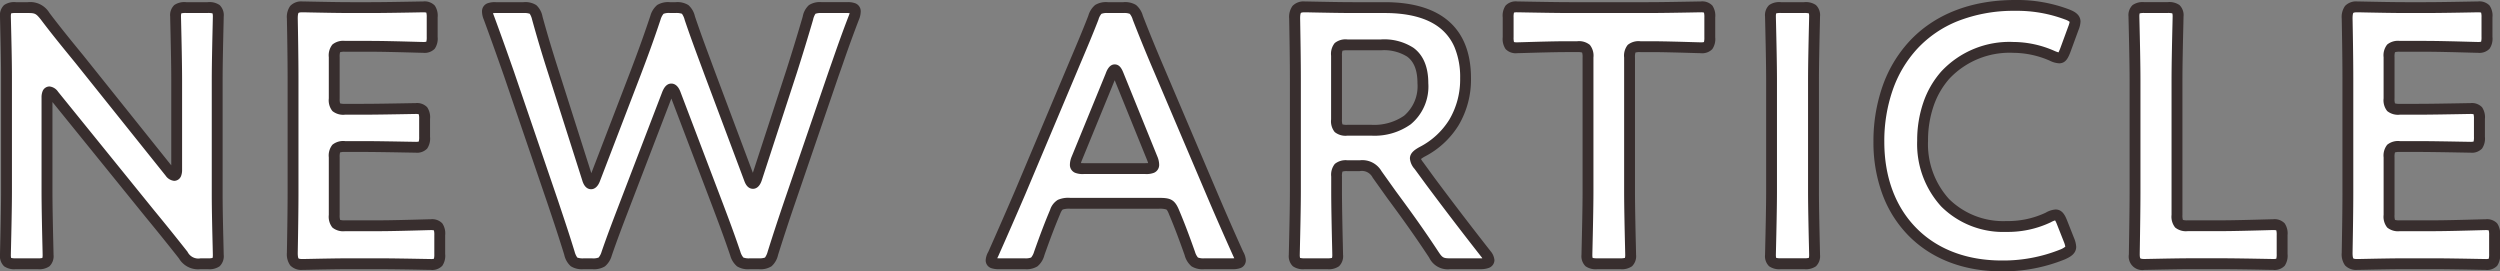
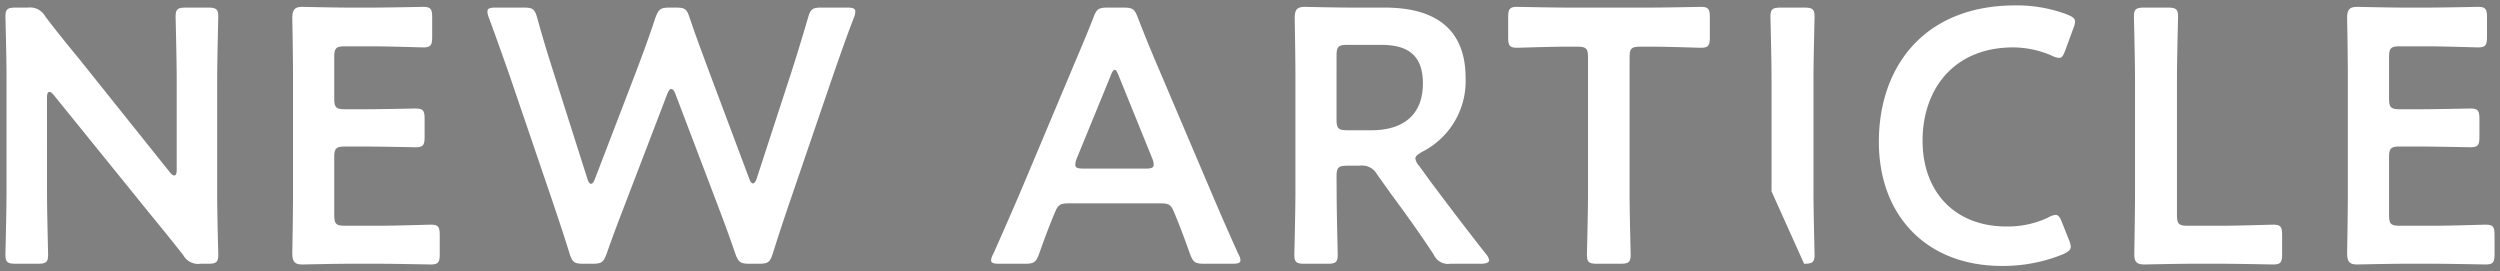
<svg xmlns="http://www.w3.org/2000/svg" width="345.5" height="37.5">
  <rect width="100%" height="100%" fill="#808080" stroke="none" />
-   <path fill="#fff" d="M6.492 13.5c0-.5.1-.8.35-.8q.225 0 .6.45l13.282 16.4c1.648 2 3.1 3.8 4.594 5.7a2.35 2.35 0 0 0 2.4 1.2h1c1.148 0 1.448-.2 1.448-1.25 0-.35-.15-5.5-.15-8.25v-15.9c0-2.9.15-8.4.15-8.75 0-1.05-.3-1.25-1.448-1.25h-3c-1.148 0-1.448.2-1.448 1.25 0 .35.15 5.85.15 8.75v12.4c0 .5-.1.8-.35.8q-.225 0-.6-.45L10.987 8.2c-1.6-1.95-3.2-3.9-4.744-5.95a2.39 2.39 0 0 0-2.4-1.2H2.2c-1.148 0-1.448.2-1.448 1.25 0 .35.15 5.45.15 8.25v15.9C.9 29.35.75 34.85.75 35.2c0 1.05.3 1.25 1.45 1.25h3c1.148 0 1.448-.2 1.448-1.25 0-.35-.15-5.85-.15-8.75Zm41.2 17.7c-1.248 0-1.5-.25-1.5-1.5v-7.95c0-1.25.25-1.5 1.5-1.5h2.5c2.347 0 6.891.1 7.241.1 1.049 0 1.248-.3 1.248-1.45v-2.45c0-1.15-.2-1.45-1.248-1.45-.35 0-4.894.1-7.241.1h-2.5c-1.248 0-1.5-.25-1.5-1.5V7.9c0-1.25.25-1.5 1.5-1.5h3.545c2.4 0 6.891.15 7.241.15 1.049 0 1.248-.3 1.248-1.45V2.4c0-1.15-.2-1.45-1.248-1.45-.35 0-4.844.1-7.241.1h-2.8c-2.347 0-6.292-.1-6.641-.1-1.1 0-1.4.4-1.4 1.6.05 2.55.1 5.9.1 8.35v15.7c0 2.4-.05 5.55-.1 8.35 0 1.2.3 1.6 1.4 1.6.35 0 4.294-.1 6.641-.1h3.845c2.4 0 6.891.1 7.241.1 1.049 0 1.248-.3 1.248-1.45v-2.6c0-1.15-.2-1.45-1.248-1.45-.35 0-4.844.15-7.241.15ZM92.23 12.95c.2-.45.35-.65.549-.65s.4.25.549.65l5.742 15.1c.849 2.25 1.648 4.35 2.547 7 .449 1.2.7 1.4 2 1.4h1.248c1.3 0 1.548-.2 1.947-1.45.8-2.55 1.5-4.65 2.3-7l6.092-17.8c.849-2.4 1.6-4.65 2.8-7.75a2.3 2.3 0 0 0 .2-.85c0-.45-.35-.55-1.148-.55h-3.5c-1.3 0-1.548.2-1.9 1.45-.849 2.9-1.5 5-2.247 7.35l-4.844 14.85c-.15.45-.35.65-.5.65-.2 0-.35-.2-.5-.6L98.072 10.1c-.9-2.45-1.748-4.65-2.746-7.6-.4-1.25-.649-1.45-1.947-1.45h-.8c-1.3 0-1.548.2-2 1.4-1 3-1.8 5.15-2.746 7.65L82.19 24.8c-.15.4-.35.6-.5.6-.2 0-.35-.2-.5-.65l-4.739-14.9c-.749-2.35-1.4-4.45-2.2-7.35-.35-1.25-.6-1.45-1.9-1.45h-3.84c-.8 0-1.148.1-1.148.55a2.3 2.3 0 0 0 .2.85c1.148 3.1 1.947 5.4 2.8 7.8l6.037 17.7c.8 2.4 1.5 4.45 2.3 7.05.4 1.25.647 1.45 1.945 1.45h1.2c1.3 0 1.548-.2 2-1.4.9-2.6 1.7-4.65 2.6-7Zm67.912 15.15c1.348 0 1.648.1 2.1 1.2.7 1.65 1.348 3.35 2.2 5.75.449 1.2.7 1.4 2 1.4h3.845c.8 0 1.148-.1 1.148-.5a2.15 2.15 0 0 0-.3-.85 406 406 0 0 1-3.745-8.55l-7.191-16.9c-.9-2.1-1.9-4.5-2.946-7.2-.449-1.2-.7-1.4-2-1.4H153.1c-1.3 0-1.548.2-2 1.4-1.049 2.7-2.1 5.1-3 7.25l-7.133 16.95a694 694 0 0 1-3.7 8.45 2.15 2.15 0 0 0-.3.85c0 .4.35.5 1.148.5h3.5c1.3 0 1.548-.2 2-1.4.849-2.4 1.5-4.1 2.2-5.75.449-1.1.8-1.2 2.1-1.2ZM153.5 10.45c.2-.55.4-.8.549-.8.2 0 .35.3.549.8l4.644 11.45a2.3 2.3 0 0 1 .2.85c0 .45-.35.55-1.148.55h-8.539c-.8 0-1.148-.1-1.148-.55a2.3 2.3 0 0 1 .2-.85Zm31.209 13.95c0-1.25.25-1.5 1.5-1.5h1.7a2.35 2.35 0 0 1 2.4 1.2l2 2.8c1.848 2.5 3.745 5.1 5.842 8.3a2.146 2.146 0 0 0 2.3 1.25h4.145c.749 0 1.2-.15 1.2-.5a1.66 1.66 0 0 0-.4-.8c-3.3-4.2-5.293-6.85-7.69-10.05l-1.6-2.2a1.8 1.8 0 0 1-.5-1c0-.3.3-.55.9-.9a10.96 10.96 0 0 0 6.042-10.2c0-7.25-4.744-9.75-11.185-9.75h-4.394c-2.347 0-6.292-.1-6.641-.1-1.1 0-1.4.4-1.4 1.6.05 2.8.1 5.95.1 8.4v15.5c0 2.9-.15 8.4-.15 8.75 0 1.05.3 1.25 1.448 1.25h3.1c1.148 0 1.448-.2 1.448-1.25 0-.35-.15-5.85-.15-8.75Zm0-16.7c0-1.25.25-1.5 1.5-1.5h4.644c3.1 0 5.792.95 5.792 5.3 0 4.9-3.346 6.5-7.091 6.5h-3.346c-1.248 0-1.5-.25-1.5-1.5Zm40.5.25c0-1.25.25-1.5 1.5-1.5h1.6c2.1 0 6.392.15 6.741.15 1.049 0 1.248-.3 1.248-1.45V2.4c0-1.15-.2-1.45-1.248-1.45-.35 0-4.894.1-7.241.1h-10.892c-2.347 0-6.891-.1-7.241-.1-1.049 0-1.248.3-1.248 1.45v2.75c0 1.15.2 1.45 1.248 1.45.35 0 4.644-.15 6.741-.15h1.548c1.248 0 1.5.25 1.5 1.5v18.5c0 2.9-.15 8.4-.15 8.75 0 1.05.3 1.25 1.448 1.25h3.146c1.149 0 1.448-.2 1.448-1.25 0-.35-.15-5.85-.15-8.75Zm24.116 28.5c1.149 0 1.448-.2 1.448-1.25 0-.35-.15-5.85-.15-8.75v-15.4c0-2.9.15-8.4.15-8.75 0-1.05-.3-1.25-1.448-1.25h-3.2c-1.148 0-1.448.2-1.448 1.25 0 .35.15 5.85.15 8.75v15.4c0 2.9-.15 8.4-.15 8.75 0 1.05.3 1.25 1.448 1.25Zm36.6-3.3-.949-2.4c-.3-.75-.5-1.05-.9-1.05a2.34 2.34 0 0 0-1 .35 13 13 0 0 1-5.792 1.25c-7.141 0-11.585-4.8-11.585-11.85s4.244-12.9 12.534-12.9a13.5 13.5 0 0 1 5.343 1.15 2.6 2.6 0 0 0 1 .3c.4 0 .549-.3.849-1.05l1.1-3a3 3 0 0 0 .25-.95c0-.45-.35-.7-1.1-1a19.6 19.6 0 0 0-7.191-1.25c-12.484 0-18.825 8.4-18.825 18.85.002 10.25 6.641 17.15 16.98 17.15a21.9 21.9 0 0 0 8.439-1.6c.749-.35 1.1-.6 1.1-1.05a3 3 0 0 0-.251-.95Zm20.975 3.3c2.4 0 6.891.1 7.241.1 1.049 0 1.248-.3 1.248-1.45v-2.6c0-1.15-.2-1.45-1.248-1.45-.35 0-4.844.15-7.241.15h-4.544c-1.248 0-1.5-.25-1.5-1.5V11.05c0-2.9.15-8.4.15-8.75 0-1.05-.3-1.25-1.448-1.25h-3.2c-1.148 0-1.448.2-1.448 1.25 0 .35.15 5.85.15 8.75V26.6c0 2.8-.1 8.2-.1 8.55 0 1.05.35 1.4 1.4 1.4.35 0 4.294-.1 6.641-.1Zm24.768-5.25c-1.248 0-1.5-.25-1.5-1.5v-7.95c0-1.25.25-1.5 1.5-1.5h2.5c2.347 0 6.891.1 7.241.1 1.049 0 1.248-.3 1.248-1.45v-2.45c0-1.15-.2-1.45-1.248-1.45-.35 0-4.894.1-7.241.1h-2.5c-1.248 0-1.5-.25-1.5-1.5V7.9c0-1.25.25-1.5 1.5-1.5h3.545c2.4 0 6.891.15 7.241.15 1.049 0 1.248-.3 1.248-1.45V2.4c0-1.15-.2-1.45-1.248-1.45-.35 0-4.844.1-7.241.1h-2.8c-2.347 0-6.292-.1-6.641-.1-1.1 0-1.4.4-1.4 1.6.05 2.55.1 5.9.1 8.35v15.7c0 2.4-.05 5.55-.1 8.35 0 1.2.3 1.6 1.4 1.6.35 0 4.294-.1 6.641-.1h3.845c2.4 0 6.891.1 7.241.1 1.049 0 1.248-.3 1.248-1.45v-2.6c0-1.15-.2-1.45-1.248-1.45-.35 0-4.844.15-7.241.15Z" />
-   <path fill="#382e2e" d="M278.487 0a20.3 20.3 0 0 1 7.467 1.3c.551.221 1.572.63 1.572 1.7a3.6 3.6 0 0 1-.3 1.21l-1.106 3.019c-.285.713-.608 1.522-1.545 1.522a3.3 3.3 0 0 1-1.3-.365 12.7 12.7 0 0 0-5.038-1.085 11.42 11.42 0 0 0-8.816 3.556 11.1 11.1 0 0 0-2.215 3.847 14.6 14.6 0 0 0-.752 4.747 11.3 11.3 0 0 0 2.9 8.049 10.68 10.68 0 0 0 7.93 3.051 12.3 12.3 0 0 0 5.438-1.161 3.1 3.1 0 0 1 1.353-.439c.987 0 1.353.916 1.6 1.522l.955 2.415a3.6 3.6 0 0 1 .3 1.213c0 1.014-.921 1.445-1.531 1.729l-.017.007a22.6 22.6 0 0 1-8.743 1.663c-5.255 0-9.716-1.714-12.9-4.956a16.1 16.1 0 0 1-3.581-5.677 20.6 20.6 0 0 1-1.247-7.268 23 23 0 0 1 1.228-7.6 17.8 17.8 0 0 1 3.7-6.251C267.314 1.987 272.378 0 278.487 0m7.539 3.018a2.2 2.2 0 0 0-.627-.321 18.8 18.8 0 0 0-6.912-1.2 21.1 21.1 0 0 0-7.927 1.421 15.46 15.46 0 0 0-5.616 3.844 16.3 16.3 0 0 0-3.388 5.729 21.5 21.5 0 0 0-1.144 7.106c0 4.851 1.521 8.964 4.4 11.893C267.7 34.442 271.8 36 276.639 36a21.1 21.1 0 0 0 8.13-1.533 2.4 2.4 0 0 0 .657-.379 3.2 3.2 0 0 0-.2-.668l-.946-2.393a3.6 3.6 0 0 0-.264-.565 2.4 2.4 0 0 0-.572.244l-.02.011a13.84 13.84 0 0 1-6.136 1.333 12.14 12.14 0 0 1-9.01-3.511 12.78 12.78 0 0 1-3.324-9.089 16.1 16.1 0 0 1 .833-5.233 12.6 12.6 0 0 1 2.516-4.361 12.87 12.87 0 0 1 9.934-4.056 14.2 14.2 0 0 1 5.652 1.217 4 4 0 0 0 .594.221c.079-.145.188-.416.243-.555l1.1-3a3.3 3.3 0 0 0 .199-.665ZM41.8.2c.1 0 .406.006 1.032.019 1.371.028 3.924.081 5.61.081h2.8c1.728 0 4.584-.053 6.119-.081C58.048.206 58.383.2 58.482.2a1.94 1.94 0 0 1 1.6.566 2.46 2.46 0 0 1 .4 1.634v2.7a2.46 2.46 0 0 1-.4 1.634 1.94 1.94 0 0 1-1.6.566c-.1 0-.439-.009-1.128-.028-1.534-.043-4.388-.122-6.112-.122h-3.553a2 2 0 0 0-.684.064 2 2 0 0 0-.064.686v5.7a2 2 0 0 0 .064.686 2 2 0 0 0 .684.064h2.5c1.687 0 4.556-.053 6.1-.081.7-.013 1.044-.019 1.143-.019a1.94 1.94 0 0 1 1.6.566 2.46 2.46 0 0 1 .4 1.634v2.45a2.46 2.46 0 0 1-.4 1.634 1.94 1.94 0 0 1-1.6.566c-.1 0-.442-.006-1.143-.019-1.541-.028-4.411-.081-6.1-.081h-2.5a2 2 0 0 0-.684.064 2 2 0 0 0-.064.686v7.95a2 2 0 0 0 .064.686 2 2 0 0 0 .684.064h4.594c1.724 0 4.579-.079 6.112-.122.69-.019 1.026-.028 1.128-.028a1.94 1.94 0 0 1 1.6.566 2.46 2.46 0 0 1 .4 1.634v2.6a2.46 2.46 0 0 1-.4 1.634 1.94 1.94 0 0 1-1.6.566c-.1 0-.434-.006-1.121-.019a372 372 0 0 0-6.119-.081h-3.845c-1.686 0-4.238.05-5.61.081-.628.013-.928.019-1.028.019a2.12 2.12 0 0 1-1.683-.615 2.62 2.62 0 0 1-.469-1.735v-.013c.049-2.767.1-5.922.1-8.337V10.9c0-2.925-.07-6.8-.1-8.335V2.55a2.62 2.62 0 0 1 .465-1.735A2.12 2.12 0 0 1 41.8.2m9.438 1.6h-2.8c-1.7 0-4.264-.053-5.641-.081a100 100 0 0 0-1-.019c-.461 0-.539.084-.539.085-.018.021-.108.158-.109.757.03 1.541.1 5.424.1 8.357v15.7c0 2.425-.05 5.584-.1 8.356 0 .6.091.738.109.759 0 0 .078.085.539.085.09 0 .492-.008 1-.019 1.377-.028 3.94-.081 5.641-.081h3.845c1.741 0 4.607.053 6.147.081.561.01 1 .019 1.094.019a1.7 1.7 0 0 0 .443-.039 2.4 2.4 0 0 0 .055-.661v-2.6a2.4 2.4 0 0 0-.055-.661 1.7 1.7 0 0 0-.443-.039c-.086 0-.528.012-1.087.028-1.537.043-4.409.123-6.154.123h-4.594a2.37 2.37 0 0 1-1.748-.5 2.38 2.38 0 0 1-.5-1.749V21.75a2.38 2.38 0 0 1 .5-1.749 2.37 2.37 0 0 1 1.748-.5h2.5c1.7 0 4.578.053 6.125.081.573.01 1.026.019 1.116.019a1.7 1.7 0 0 0 .443-.039 2.4 2.4 0 0 0 .055-.661V16.45a2.4 2.4 0 0 0-.055-.661 1.7 1.7 0 0 0-.443-.039c-.09 0-.543.008-1.116.019-1.546.028-4.424.081-6.125.081h-2.5a2.37 2.37 0 0 1-1.748-.5 2.38 2.38 0 0 1-.5-1.749v-5.7a2.38 2.38 0 0 1 .5-1.749 2.37 2.37 0 0 1 1.748-.5h3.545c1.745 0 4.613.08 6.154.122.559.016 1 .028 1.087.028a1.7 1.7 0 0 0 .443-.039 2.4 2.4 0 0 0 .055-.661v-2.7a2.4 2.4 0 0 0-.055-.661 1.7 1.7 0 0 0-.443-.039c-.09 0-.533.008-1.094.019-1.54.029-4.406.079-6.147.079ZM180.319.2c.1 0 .406.006 1.032.019 1.371.028 3.924.081 5.61.081h4.394c3.623 0 6.471.778 8.465 2.312 2.3 1.771 3.47 4.526 3.47 8.188a12.36 12.36 0 0 1-1.706 6.5 11.9 11.9 0 0 1-4.721 4.355 4 4 0 0 0-.482.32 3 3 0 0 0 .31.465l.015.019 1.594 2.191a496 496 0 0 0 7.677 10.033l.02.027a2.22 2.22 0 0 1 .535 1.24 1.16 1.16 0 0 1-.793 1.079 3.2 3.2 0 0 1-1.155.171h-4.145a2.84 2.84 0 0 1-2.921-1.584c-2.1-3.2-4.024-5.838-5.818-8.265l-.007-.01-1.993-2.797a1.66 1.66 0 0 0-1.792-.894h-1.7a2 2 0 0 0-.684.064 2.1 2.1 0 0 0-.064.686v2.05c0 2.144.081 5.672.125 7.568.017.732.025 1.088.025 1.182a1.94 1.94 0 0 1-.564 1.6 2.45 2.45 0 0 1-1.634.4h-3.1a2.45 2.45 0 0 1-1.634-.4 1.94 1.94 0 0 1-.564-1.6c0-.095.008-.451.025-1.182.044-1.9.125-5.424.125-7.568v-15.5c0-2.464-.05-5.622-.1-8.387V2.55a2.62 2.62 0 0 1 .465-1.735A2.12 2.12 0 0 1 180.315.2ZM195.5 23.35a2.48 2.48 0 0 1-.65-1.451c0-.806.765-1.252 1.271-1.548l.029-.016a10.4 10.4 0 0 0 4.152-3.812 10.9 10.9 0 0 0 1.49-5.724 10.7 10.7 0 0 0-.78-4.283 6.8 6.8 0 0 0-2.1-2.716c-1.726-1.328-4.267-2-7.551-2h-4.394c-1.7 0-4.264-.053-5.641-.081a100 100 0 0 0-1-.019c-.462 0-.539.084-.539.085-.018.021-.108.158-.109.759.049 2.769.1 5.932.1 8.406v15.5c0 2.161-.081 5.7-.125 7.6-.014.6-.025 1.066-.025 1.148a1.7 1.7 0 0 0 .039.445 2.4 2.4 0 0 0 .659.055h3.1a2.4 2.4 0 0 0 .659-.055 1.7 1.7 0 0 0 .039-.445c0-.082-.011-.552-.025-1.148-.044-1.9-.125-5.441-.125-7.6V24.4a2.38 2.38 0 0 1 .5-1.749 2.37 2.37 0 0 1 1.748-.5h1.7a3.06 3.06 0 0 1 3 1.5l.01.014 1.993 2.794c1.806 2.443 3.746 5.1 5.864 8.331.562.843.688.911 1.67.911h4.145q.152.002.263-.008l-.064-.092a496 496 0 0 1-7.69-10.05l-.007-.009ZM209.677.2c.1 0 .442.006 1.143.019 1.541.028 4.411.081 6.1.081h10.88c1.686 0 4.556-.053 6.1-.081.7-.013 1.044-.019 1.144-.019a1.94 1.94 0 0 1 1.6.566 2.46 2.46 0 0 1 .4 1.634v2.75a2.46 2.46 0 0 1-.4 1.634 1.94 1.94 0 0 1-1.6.566c-.108 0-.456-.01-1.171-.031-1.531-.045-4.092-.119-5.57-.119h-1.6a2 2 0 0 0-.684.064 2 2 0 0 0-.064.686v18.5c0 2.144.081 5.672.125 7.568.017.732.025 1.088.025 1.182a1.94 1.94 0 0 1-.564 1.6 2.45 2.45 0 0 1-1.634.4h-3.146a2.45 2.45 0 0 1-1.634-.4 1.94 1.94 0 0 1-.564-1.6c0-.095.008-.451.025-1.182.044-1.9.125-5.424.125-7.568V7.95a2.1 2.1 0 0 0-.064-.686 2 2 0 0 0-.684-.064h-1.548c-1.478 0-4.04.075-5.57.119-.715.021-1.063.031-1.171.031a1.94 1.94 0 0 1-1.6-.566 2.46 2.46 0 0 1-.4-1.634V2.4a2.46 2.46 0 0 1 .4-1.634A1.94 1.94 0 0 1 209.677.2m18.126 1.6h-10.886c-1.7 0-4.578-.053-6.125-.081-.573-.011-1.025-.019-1.116-.019a1.7 1.7 0 0 0-.443.039 2.4 2.4 0 0 0-.055.661v2.75a2.4 2.4 0 0 0 .055.661 1.7 1.7 0 0 0 .443.039c.09 0 .571-.014 1.127-.03 1.539-.045 4.114-.12 5.614-.12h1.548a2.37 2.37 0 0 1 1.748.5 2.38 2.38 0 0 1 .5 1.749v18.5c0 2.161-.081 5.7-.125 7.6-.014.6-.025 1.066-.025 1.148a1.7 1.7 0 0 0 .039.445 2.4 2.4 0 0 0 .659.055h3.146a2.4 2.4 0 0 0 .659-.055 1.7 1.7 0 0 0 .039-.445c0-.082-.011-.552-.025-1.148-.044-1.9-.125-5.441-.125-7.6V7.95a2.38 2.38 0 0 1 .5-1.749 2.37 2.37 0 0 1 1.748-.5h1.6c1.5 0 4.075.075 5.614.12.556.016 1.037.03 1.127.03a1.7 1.7 0 0 0 .443-.039 2.4 2.4 0 0 0 .055-.661v-2.75a2.4 2.4 0 0 0-.055-.661 1.7 1.7 0 0 0-.443-.039c-.09 0-.543.008-1.116.019-1.547.03-4.428.08-6.128.08ZM325.775.2c.1 0 .406.006 1.032.019 1.371.028 3.924.081 5.61.081h2.8c1.728 0 4.584-.053 6.119-.081.687-.013 1.022-.019 1.121-.019a1.94 1.94 0 0 1 1.6.566 2.46 2.46 0 0 1 .4 1.634v2.7a2.46 2.46 0 0 1-.4 1.634 1.94 1.94 0 0 1-1.6.566c-.1 0-.439-.009-1.128-.028-1.534-.043-4.388-.122-6.112-.122h-3.545a2 2 0 0 0-.684.064 2 2 0 0 0-.064.686v5.7a2 2 0 0 0 .064.686 2 2 0 0 0 .684.064h2.5c1.687 0 4.556-.053 6.1-.081.7-.013 1.044-.019 1.143-.019a1.94 1.94 0 0 1 1.6.566 2.46 2.46 0 0 1 .4 1.634v2.45a2.46 2.46 0 0 1-.4 1.634 1.94 1.94 0 0 1-1.6.566c-.1 0-.442-.006-1.143-.019-1.541-.028-4.411-.081-6.1-.081h-2.5a2 2 0 0 0-.684.064 2 2 0 0 0-.064.686v7.95a2 2 0 0 0 .064.686 2 2 0 0 0 .684.064h4.594c1.724 0 4.579-.079 6.112-.122.69-.019 1.026-.028 1.128-.028a1.94 1.94 0 0 1 1.6.566 2.46 2.46 0 0 1 .4 1.634v2.6a2.46 2.46 0 0 1-.4 1.634 1.94 1.94 0 0 1-1.6.566c-.1 0-.434-.006-1.121-.019-1.54-.031-4.396-.081-6.124-.081h-3.845c-1.686 0-4.238.053-5.61.081-.626.013-.931.019-1.032.019a2.12 2.12 0 0 1-1.683-.615 2.62 2.62 0 0 1-.465-1.735v-.013c.049-2.765.1-5.917.1-8.337V10.9c0-2.929-.07-6.8-.1-8.335V2.55a2.62 2.62 0 0 1 .465-1.735A2.12 2.12 0 0 1 325.775.2m9.438 1.6h-2.8c-1.7 0-4.264-.053-5.641-.081a100 100 0 0 0-1-.019c-.461 0-.539.084-.539.085-.018.021-.108.158-.109.757.03 1.54.1 5.42.1 8.357v15.7c0 2.429-.05 5.586-.1 8.356 0 .6.091.738.109.759 0 0 .078.085.539.085.09 0 .492-.008 1-.019 1.377-.028 3.94-.081 5.641-.081h3.845c1.742 0 4.607.053 6.147.081.561.01 1 .019 1.094.019a1.7 1.7 0 0 0 .443-.039 2.4 2.4 0 0 0 .055-.661v-2.6a2.4 2.4 0 0 0-.055-.661 1.7 1.7 0 0 0-.443-.039c-.086 0-.528.012-1.087.028-1.541.043-4.409.122-6.154.122h-4.594a2.37 2.37 0 0 1-1.748-.5 2.38 2.38 0 0 1-.5-1.749v-7.95a2.38 2.38 0 0 1 .5-1.749 2.37 2.37 0 0 1 1.748-.5h2.5c1.7 0 4.578.053 6.125.081.573.01 1.026.019 1.116.019a1.7 1.7 0 0 0 .443-.039 2.4 2.4 0 0 0 .052-.662v-2.45a2.4 2.4 0 0 0-.055-.661 1.7 1.7 0 0 0-.443-.039c-.09 0-.543.008-1.116.019-1.546.028-4.424.081-6.125.081h-2.5a2.37 2.37 0 0 1-1.748-.5 2.38 2.38 0 0 1-.5-1.749v-5.7a2.38 2.38 0 0 1 .5-1.749 2.37 2.37 0 0 1 1.748-.5h3.545c1.745 0 4.613.08 6.154.122.559.016 1 .028 1.087.028a1.7 1.7 0 0 0 .443-.039 2.4 2.4 0 0 0 .055-.661v-2.7a2.4 2.4 0 0 0-.055-.661 1.7 1.7 0 0 0-.443-.039c-.09 0-.533.008-1.094.019-1.533.029-4.399.079-6.14.079M2.2.3h1.646a3.09 3.09 0 0 1 2.983 1.482l.013.016c1.539 2.038 3.159 4.015 4.725 5.927l.005.007L23.669 22.85v-11.8c0-2.144-.081-5.672-.125-7.568-.017-.732-.025-1.088-.025-1.182a1.94 1.94 0 0 1 .565-1.6 2.45 2.45 0 0 1 1.634-.4h3a2.45 2.45 0 0 1 1.634.4 1.94 1.94 0 0 1 .565 1.6c0 .095-.008.451-.025 1.182-.044 1.9-.125 5.424-.125 7.568v15.9c0 2.018.081 5.318.124 7.091.017.715.026 1.062.026 1.159a1.94 1.94 0 0 1-.565 1.6 2.45 2.45 0 0 1-1.634.4h-1a3.06 3.06 0 0 1-2.991-1.493c-1.546-1.961-3-3.766-4.578-5.68l-12.9-15.926V26.45c0 2.144.081 5.672.125 7.568.017.732.025 1.088.025 1.182a1.94 1.94 0 0 1-.564 1.6 2.45 2.45 0 0 1-1.634.4h-3a2.45 2.45 0 0 1-1.634-.4A1.94 1.94 0 0 1 0 35.2c0-.095.008-.451.025-1.182.044-1.9.125-5.424.125-7.568v-15.9c0-2.059-.081-5.345-.124-7.111C.009 2.739 0 2.396 0 2.3A1.94 1.94 0 0 1 .564.7 2.45 2.45 0 0 1 2.2.3m3.45 2.41c-.673-.842-.811-.91-1.8-.91H2.2a2.4 2.4 0 0 0-.661.05 1.7 1.7 0 0 0-.039.445c0 .082.011.532.025 1.1.044 1.772.125 5.07.125 7.148v15.9c0 2.161-.081 5.7-.125 7.6-.014.607-.025 1.075-.025 1.157a1.7 1.7 0 0 0 .039.445 2.4 2.4 0 0 0 .661.055h3a2.4 2.4 0 0 0 .653-.05 1.7 1.7 0 0 0 .039-.445c0-.082-.011-.552-.025-1.148-.044-1.9-.125-5.441-.125-7.6V13.5a2.3 2.3 0 0 1 .137-.871 1.03 1.03 0 0 1 .963-.679 1.63 1.63 0 0 1 1.176.72l.006.008 13.282 16.4a333 333 0 0 1 4.6 5.708l.011.015a1.66 1.66 0 0 0 1.8.9h1a2.4 2.4 0 0 0 .659-.055 1.7 1.7 0 0 0 .039-.445c0-.083-.011-.542-.025-1.123-.043-1.779-.124-5.091-.124-7.127V11.05c0-2.161.082-5.7.125-7.6.014-.6.025-1.066.025-1.148a1.7 1.7 0 0 0-.044-.452 2.4 2.4 0 0 0-.659-.055h-3a2.4 2.4 0 0 0-.659.055 1.7 1.7 0 0 0-.039.445c0 .082.011.552.025 1.148.044 1.9.125 5.441.125 7.6v12.4a2.3 2.3 0 0 1-.137.871 1.03 1.03 0 0 1-.963.679 1.63 1.63 0 0 1-1.176-.72l-.009-.011L10.4 8.671C8.83 6.75 7.2 4.767 5.65 2.71M68.511.3h3.845a2.8 2.8 0 0 1 1.762.412 2.83 2.83 0 0 1 .858 1.586c.77 2.8 1.409 4.874 2.189 7.324l4.557 14.312 5.414-14.1c.886-2.335 1.7-4.522 2.735-7.618l.009-.026a3 3 0 0 1 .948-1.5A2.9 2.9 0 0 1 92.58.301h.8a2.85 2.85 0 0 1 1.761.407 2.95 2.95 0 0 1 .9 1.558c.745 2.2 1.418 4.014 2.069 5.768l.667 1.8 5.267 14.047 4.653-14.265c.7-2.2 1.35-4.286 2.24-7.327a2.8 2.8 0 0 1 .856-1.58 2.8 2.8 0 0 1 1.762-.412h3.5a2.9 2.9 0 0 1 1.172.168 1.18 1.18 0 0 1 .726 1.132 3 3 0 0 1-.254 1.131 181 181 0 0 0-2.189 6.019c-.193.554-.393 1.127-.6 1.7l-6.09 17.8a288 288 0 0 0-2.291 6.981 2.96 2.96 0 0 1-.9 1.569 2.85 2.85 0 0 1-1.761.407h-1.248a2.9 2.9 0 0 1-1.752-.389 3 3 0 0 1-.948-1.5l-.008-.022c-.842-2.484-1.594-4.475-2.39-6.584l-.148-.392-5.591-14.7-5.641 14.7-.319.834c-.762 1.988-1.482 3.866-2.269 6.143l-.006.018a3 3 0 0 1-.948 1.5 2.9 2.9 0 0 1-1.756.388h-1.2a2.85 2.85 0 0 1-1.761-.407 2.96 2.96 0 0 1-.9-1.565v-.008a241 241 0 0 0-1.892-5.836l-.4-1.194-6.04-17.691-.451-1.283a466 466 0 0 0-2.333-6.489 3 3 0 0 1-.253-1.128A1.18 1.18 0 0 1 67.34.467 2.9 2.9 0 0 1 68.511.3m13.183 25.85c-.824 0-1.115-.875-1.211-1.163v-.009l-4.744-14.9A180 180 0 0 1 73.533 2.7a2.4 2.4 0 0 0-.327-.8 2.3 2.3 0 0 0-.848-.1h-3.847a5 5 0 0 0-.371.012 2 2 0 0 0 .112.343l.014.035a407 407 0 0 1 2.347 6.528l.453 1.283v.008l6.047 17.704.4 1.2c.636 1.9 1.237 3.7 1.9 5.866a2.5 2.5 0 0 0 .372.819 2.3 2.3 0 0 0 .86.106h1.2a2.1 2.1 0 0 0 .882-.111 2.2 2.2 0 0 0 .41-.794c.794-2.3 1.517-4.182 2.282-6.18l.319-.833 5.807-15.136c.158-.356.486-1.1 1.235-1.1.308 0 .881.148 1.252 1.137l5.89 15.49c.8 2.118 1.555 4.119 2.4 6.621a2.2 2.2 0 0 0 .409.791 2.1 2.1 0 0 0 .882.111h1.248a2.3 2.3 0 0 0 .86-.106 2.5 2.5 0 0 0 .373-.822c.81-2.585 1.506-4.673 2.3-7.013l6.1-17.809.594-1.694c.635-1.819 1.291-3.7 2.21-6.076l.01-.025a2 2 0 0 0 .112-.343 5 5 0 0 0-.371-.012h-3.5a2.3 2.3 0 0 0-.848.1 2.4 2.4 0 0 0-.328.8v.009a323 323 0 0 1-2.252 7.367l-4.844 14.85c-.338 1.016-.9 1.167-1.212 1.167-.795 0-1.1-.818-1.2-1.087L97.37 10.351c-.224-.611-.449-1.217-.667-1.8-.655-1.766-1.333-3.591-2.086-5.814v-.012a2.5 2.5 0 0 0-.373-.822 2.3 2.3 0 0 0-.86-.106h-.8a2.1 2.1 0 0 0-.882.111 2.2 2.2 0 0 0-.408.79c-1.038 3.116-1.86 5.315-2.752 7.666l-5.643 14.7c-.264.692-.699 1.086-1.205 1.086M153.1.3h2.147a2.9 2.9 0 0 1 1.752.389 3 3 0 0 1 .946 1.494c.9 2.323 1.835 4.6 2.935 7.172l7.191 16.9a409 409 0 0 0 3.733 8.523 2.7 2.7 0 0 1 .371 1.17 1.135 1.135 0 0 1-.746 1.1 3.1 3.1 0 0 1-1.153.154h-3.845a2.9 2.9 0 0 1-1.752-.389 3 3 0 0 1-.948-1.5V35.3c-.842-2.38-1.494-4.086-2.181-5.708v-.009c-.157-.385-.273-.582-.375-.637a3.1 3.1 0 0 0-1.028-.1h-12.239a3 3 0 0 0-1.015.1c-.077.041-.19.15-.388.634v.009c-.687 1.622-1.339 3.328-2.181 5.708v.013a3 3 0 0 1-.948 1.5 2.9 2.9 0 0 1-1.752.389h-3.5a3.1 3.1 0 0 1-1.156-.149 1.135 1.135 0 0 1-.746-1.1 2.7 2.7 0 0 1 .371-1.169 768 768 0 0 0 3.685-8.426l7.139-16.946c.231-.552.469-1.115.721-1.71.7-1.651 1.491-3.523 2.266-5.517A3 3 0 0 1 151.35.69 2.9 2.9 0 0 1 153.1.3m17.479 35.393a9 9 0 0 0-.123-.258l-.013-.028c-1.617-3.6-2.7-6.086-3.752-8.565l-7.19-16.9a227 227 0 0 1-2.955-7.222v-.008a2.2 2.2 0 0 0-.413-.8 2.1 2.1 0 0 0-.882-.111H153.1a2.1 2.1 0 0 0-.882.111 2.2 2.2 0 0 0-.413.8v.008c-.783 2.016-1.58 3.9-2.284 5.562-.251.594-.489 1.155-.719 1.706l-7.144 16.953a756 756 0 0 1-3.7 8.462l-.015.032c-.052.1-.093.19-.123.258.079 0 .178.007.3.007h3.5a2.1 2.1 0 0 0 .882-.111 2.2 2.2 0 0 0 .41-.8c.851-2.405 1.512-4.136 2.211-5.785a2.5 2.5 0 0 1 1.07-1.384 3.6 3.6 0 0 1 1.719-.275h12.234c1.5 0 2.17.15 2.788 1.659.7 1.649 1.36 3.379 2.211 5.785a2.2 2.2 0 0 0 .41.8 2.1 2.1 0 0 0 .882.111h3.845q.178 0 .297-.007M246.129.3h3.2a2.45 2.45 0 0 1 1.634.4 1.94 1.94 0 0 1 .564 1.6c0 .095-.008.451-.025 1.182-.044 1.9-.125 5.424-.125 7.568v15.4c0 2.144.081 5.672.125 7.568.017.732.025 1.088.025 1.182a1.94 1.94 0 0 1-.564 1.6 2.45 2.45 0 0 1-1.634.4h-3.2a2.46 2.46 0 0 1-1.634-.4 1.94 1.94 0 0 1-.564-1.6c0-.095.008-.451.025-1.182.044-1.9.125-5.424.125-7.568v-15.4c0-2.144-.081-5.672-.125-7.568-.017-.732-.025-1.088-.025-1.182a1.94 1.94 0 0 1 .564-1.6 2.46 2.46 0 0 1 1.634-.4m3.855 1.55a2.4 2.4 0 0 0-.659-.055h-3.2a2.4 2.4 0 0 0-.659.055 1.7 1.7 0 0 0-.039.445c0 .082.011.552.025 1.148.044 1.9.125 5.441.125 7.6v15.4c0 2.161-.081 5.7-.125 7.6-.014.6-.025 1.066-.025 1.148a1.7 1.7 0 0 0 .039.445 2.4 2.4 0 0 0 .659.055h3.2a2.4 2.4 0 0 0 .659-.055 1.7 1.7 0 0 0 .039-.445c0-.082-.011-.552-.025-1.148-.044-1.9-.125-5.441-.125-7.6V11.05c0-2.161.081-5.7.125-7.6.014-.6.025-1.066.025-1.148a1.7 1.7 0 0 0-.039-.452m46.38-1.555h3.2a2.45 2.45 0 0 1 1.634.4 1.94 1.94 0 0 1 .565 1.6c0 .095-.008.451-.025 1.182-.044 1.9-.125 5.424-.125 7.568V29.7a2 2 0 0 0 .064.686 2 2 0 0 0 .684.064h4.539c1.724 0 4.579-.079 6.112-.122.69-.019 1.026-.028 1.128-.028a1.94 1.94 0 0 1 1.6.566 2.46 2.46 0 0 1 .4 1.634v2.6a2.46 2.46 0 0 1-.4 1.634 1.94 1.94 0 0 1-1.6.566c-.1 0-.434-.006-1.121-.019a372 372 0 0 0-6.119-.081H303c-1.686 0-4.238.053-5.61.081-.626.013-.931.019-1.032.019a1.874 1.874 0 0 1-2.148-2.15c0-.093.005-.45.017-1.183.029-1.854.083-5.3.083-7.367V11.05c0-2.144-.081-5.672-.125-7.568-.017-.732-.025-1.088-.025-1.182a1.94 1.94 0 0 1 .564-1.6 2.45 2.45 0 0 1 1.639-.4Zm3.854 1.555a2.4 2.4 0 0 0-.659-.055h-3.2a2.4 2.4 0 0 0-.659.055 1.7 1.7 0 0 0-.039.445c0 .082.011.552.025 1.148.044 1.9.125 5.441.125 7.6v15.55c0 2.074-.054 5.532-.083 7.39-.01.624-.017 1.074-.017 1.16 0 .472.086.563.087.564s.092.086.562.086c.09 0 .492-.008 1-.019 1.377-.028 3.94-.081 5.641-.081h3.899c1.741 0 4.607.053 6.147.081.561.01 1 .019 1.094.019a1.7 1.7 0 0 0 .443-.039 2.4 2.4 0 0 0 .055-.661v-2.6a2.4 2.4 0 0 0-.055-.661 1.7 1.7 0 0 0-.443-.039c-.086 0-.528.012-1.087.028-1.541.043-4.409.122-6.154.122h-4.544a2.37 2.37 0 0 1-1.748-.5 2.38 2.38 0 0 1-.5-1.749V11.05c0-2.161.081-5.7.125-7.6.014-.6.025-1.066.025-1.148a1.7 1.7 0 0 0-.04-.452m-114.011 3.6h4.644a7.43 7.43 0 0 1 4.5 1.165c1.354 1 2.041 2.641 2.041 4.885a6.77 6.77 0 0 1-2.431 5.68 8.63 8.63 0 0 1-5.41 1.57h-3.346a2.37 2.37 0 0 1-1.748-.5 2.38 2.38 0 0 1-.5-1.749v-8.8a2.38 2.38 0 0 1 .5-1.749 2.37 2.37 0 0 1 1.75-.502m3.346 11.8a7.3 7.3 0 0 0 4.49-1.255 5.36 5.36 0 0 0 1.851-4.495c0-1.766-.468-2.969-1.43-3.677a6.04 6.04 0 0 0-3.613-.873h-4.644a2 2 0 0 0-.684.064 2.1 2.1 0 0 0-.064.686v8.8a2.1 2.1 0 0 0 .064.686 2 2 0 0 0 .684.064Zm-35.5-8.35c.738 0 1.031.735 1.246 1.272l4.639 11.439a3 3 0 0 1 .258 1.14 1.18 1.18 0 0 1-.726 1.132 2.9 2.9 0 0 1-1.172.168h-8.539a2.9 2.9 0 0 1-1.172-.168 1.18 1.18 0 0 1-.726-1.132 3 3 0 0 1 .257-1.137L152.8 10.18c.133-.365.476-1.28 1.25-1.28Zm4.616 13.638a2 2 0 0 0-.112-.343l-.005-.013-4.5-11.093-4.552 11.106a2 2 0 0 0-.112.343c.086.007.206.012.371.012h8.539q.24 0 .367-.012Z" />
+   <path fill="#fff" d="M6.492 13.5c0-.5.1-.8.35-.8q.225 0 .6.45l13.282 16.4c1.648 2 3.1 3.8 4.594 5.7a2.35 2.35 0 0 0 2.4 1.2h1c1.148 0 1.448-.2 1.448-1.25 0-.35-.15-5.5-.15-8.25v-15.9c0-2.9.15-8.4.15-8.75 0-1.05-.3-1.25-1.448-1.25h-3c-1.148 0-1.448.2-1.448 1.25 0 .35.15 5.85.15 8.75v12.4c0 .5-.1.8-.35.8q-.225 0-.6-.45L10.987 8.2c-1.6-1.95-3.2-3.9-4.744-5.95a2.39 2.39 0 0 0-2.4-1.2H2.2c-1.148 0-1.448.2-1.448 1.25 0 .35.15 5.45.15 8.25v15.9C.9 29.35.75 34.85.75 35.2c0 1.05.3 1.25 1.45 1.25h3c1.148 0 1.448-.2 1.448-1.25 0-.35-.15-5.85-.15-8.75Zm41.2 17.7c-1.248 0-1.5-.25-1.5-1.5v-7.95c0-1.25.25-1.5 1.5-1.5h2.5c2.347 0 6.891.1 7.241.1 1.049 0 1.248-.3 1.248-1.45v-2.45c0-1.15-.2-1.45-1.248-1.45-.35 0-4.894.1-7.241.1h-2.5c-1.248 0-1.5-.25-1.5-1.5V7.9c0-1.25.25-1.5 1.5-1.5h3.545c2.4 0 6.891.15 7.241.15 1.049 0 1.248-.3 1.248-1.45V2.4c0-1.15-.2-1.45-1.248-1.45-.35 0-4.844.1-7.241.1h-2.8c-2.347 0-6.292-.1-6.641-.1-1.1 0-1.4.4-1.4 1.6.05 2.55.1 5.9.1 8.35v15.7c0 2.4-.05 5.55-.1 8.35 0 1.2.3 1.6 1.4 1.6.35 0 4.294-.1 6.641-.1h3.845c2.4 0 6.891.1 7.241.1 1.049 0 1.248-.3 1.248-1.45v-2.6c0-1.15-.2-1.45-1.248-1.45-.35 0-4.844.15-7.241.15ZM92.23 12.95c.2-.45.35-.65.549-.65s.4.25.549.65l5.742 15.1c.849 2.25 1.648 4.35 2.547 7 .449 1.2.7 1.4 2 1.4h1.248c1.3 0 1.548-.2 1.947-1.45.8-2.55 1.5-4.65 2.3-7l6.092-17.8c.849-2.4 1.6-4.65 2.8-7.75a2.3 2.3 0 0 0 .2-.85c0-.45-.35-.55-1.148-.55h-3.5c-1.3 0-1.548.2-1.9 1.45-.849 2.9-1.5 5-2.247 7.35l-4.844 14.85c-.15.45-.35.65-.5.65-.2 0-.35-.2-.5-.6L98.072 10.1c-.9-2.45-1.748-4.65-2.746-7.6-.4-1.25-.649-1.45-1.947-1.45h-.8c-1.3 0-1.548.2-2 1.4-1 3-1.8 5.15-2.746 7.65L82.19 24.8c-.15.4-.35.6-.5.6-.2 0-.35-.2-.5-.65l-4.739-14.9c-.749-2.35-1.4-4.45-2.2-7.35-.35-1.25-.6-1.45-1.9-1.45h-3.84c-.8 0-1.148.1-1.148.55a2.3 2.3 0 0 0 .2.85c1.148 3.1 1.947 5.4 2.8 7.8l6.037 17.7c.8 2.4 1.5 4.45 2.3 7.05.4 1.25.647 1.45 1.945 1.45h1.2c1.3 0 1.548-.2 2-1.4.9-2.6 1.7-4.65 2.6-7Zm67.912 15.15c1.348 0 1.648.1 2.1 1.2.7 1.65 1.348 3.35 2.2 5.75.449 1.2.7 1.4 2 1.4h3.845c.8 0 1.148-.1 1.148-.5a2.15 2.15 0 0 0-.3-.85 406 406 0 0 1-3.745-8.55l-7.191-16.9c-.9-2.1-1.9-4.5-2.946-7.2-.449-1.2-.7-1.4-2-1.4H153.1c-1.3 0-1.548.2-2 1.4-1.049 2.7-2.1 5.1-3 7.25l-7.133 16.95a694 694 0 0 1-3.7 8.45 2.15 2.15 0 0 0-.3.85c0 .4.35.5 1.148.5h3.5c1.3 0 1.548-.2 2-1.4.849-2.4 1.5-4.1 2.2-5.75.449-1.1.8-1.2 2.1-1.2ZM153.5 10.45c.2-.55.4-.8.549-.8.2 0 .35.3.549.8l4.644 11.45a2.3 2.3 0 0 1 .2.85c0 .45-.35.55-1.148.55h-8.539c-.8 0-1.148-.1-1.148-.55a2.3 2.3 0 0 1 .2-.85Zm31.209 13.95c0-1.25.25-1.5 1.5-1.5h1.7a2.35 2.35 0 0 1 2.4 1.2l2 2.8c1.848 2.5 3.745 5.1 5.842 8.3a2.146 2.146 0 0 0 2.3 1.25h4.145c.749 0 1.2-.15 1.2-.5a1.66 1.66 0 0 0-.4-.8c-3.3-4.2-5.293-6.85-7.69-10.05l-1.6-2.2a1.8 1.8 0 0 1-.5-1c0-.3.3-.55.9-.9a10.96 10.96 0 0 0 6.042-10.2c0-7.25-4.744-9.75-11.185-9.75h-4.394c-2.347 0-6.292-.1-6.641-.1-1.1 0-1.4.4-1.4 1.6.05 2.8.1 5.95.1 8.4v15.5c0 2.9-.15 8.4-.15 8.75 0 1.05.3 1.25 1.448 1.25h3.1c1.148 0 1.448-.2 1.448-1.25 0-.35-.15-5.85-.15-8.75Zm0-16.7c0-1.25.25-1.5 1.5-1.5h4.644c3.1 0 5.792.95 5.792 5.3 0 4.9-3.346 6.5-7.091 6.5h-3.346c-1.248 0-1.5-.25-1.5-1.5Zm40.5.25c0-1.25.25-1.5 1.5-1.5h1.6c2.1 0 6.392.15 6.741.15 1.049 0 1.248-.3 1.248-1.45V2.4c0-1.15-.2-1.45-1.248-1.45-.35 0-4.894.1-7.241.1h-10.892c-2.347 0-6.891-.1-7.241-.1-1.049 0-1.248.3-1.248 1.45v2.75c0 1.15.2 1.45 1.248 1.45.35 0 4.644-.15 6.741-.15h1.548c1.248 0 1.5.25 1.5 1.5v18.5c0 2.9-.15 8.4-.15 8.75 0 1.05.3 1.25 1.448 1.25h3.146c1.149 0 1.448-.2 1.448-1.25 0-.35-.15-5.85-.15-8.75Zm24.116 28.5c1.149 0 1.448-.2 1.448-1.25 0-.35-.15-5.85-.15-8.75v-15.4c0-2.9.15-8.4.15-8.75 0-1.05-.3-1.25-1.448-1.25h-3.2c-1.148 0-1.448.2-1.448 1.25 0 .35.15 5.85.15 8.75v15.4Zm36.6-3.3-.949-2.4c-.3-.75-.5-1.05-.9-1.05a2.34 2.34 0 0 0-1 .35 13 13 0 0 1-5.792 1.25c-7.141 0-11.585-4.8-11.585-11.85s4.244-12.9 12.534-12.9a13.5 13.5 0 0 1 5.343 1.15 2.6 2.6 0 0 0 1 .3c.4 0 .549-.3.849-1.05l1.1-3a3 3 0 0 0 .25-.95c0-.45-.35-.7-1.1-1a19.6 19.6 0 0 0-7.191-1.25c-12.484 0-18.825 8.4-18.825 18.85.002 10.25 6.641 17.15 16.98 17.15a21.9 21.9 0 0 0 8.439-1.6c.749-.35 1.1-.6 1.1-1.05a3 3 0 0 0-.251-.95Zm20.975 3.3c2.4 0 6.891.1 7.241.1 1.049 0 1.248-.3 1.248-1.45v-2.6c0-1.15-.2-1.45-1.248-1.45-.35 0-4.844.15-7.241.15h-4.544c-1.248 0-1.5-.25-1.5-1.5V11.05c0-2.9.15-8.4.15-8.75 0-1.05-.3-1.25-1.448-1.25h-3.2c-1.148 0-1.448.2-1.448 1.25 0 .35.15 5.85.15 8.75V26.6c0 2.8-.1 8.2-.1 8.55 0 1.05.35 1.4 1.4 1.4.35 0 4.294-.1 6.641-.1Zm24.768-5.25c-1.248 0-1.5-.25-1.5-1.5v-7.95c0-1.25.25-1.5 1.5-1.5h2.5c2.347 0 6.891.1 7.241.1 1.049 0 1.248-.3 1.248-1.45v-2.45c0-1.15-.2-1.45-1.248-1.45-.35 0-4.894.1-7.241.1h-2.5c-1.248 0-1.5-.25-1.5-1.5V7.9c0-1.25.25-1.5 1.5-1.5h3.545c2.4 0 6.891.15 7.241.15 1.049 0 1.248-.3 1.248-1.45V2.4c0-1.15-.2-1.45-1.248-1.45-.35 0-4.844.1-7.241.1h-2.8c-2.347 0-6.292-.1-6.641-.1-1.1 0-1.4.4-1.4 1.6.05 2.55.1 5.9.1 8.35v15.7c0 2.4-.05 5.55-.1 8.35 0 1.2.3 1.6 1.4 1.6.35 0 4.294-.1 6.641-.1h3.845c2.4 0 6.891.1 7.241.1 1.049 0 1.248-.3 1.248-1.45v-2.6c0-1.15-.2-1.45-1.248-1.45-.35 0-4.844.15-7.241.15Z" />
</svg>